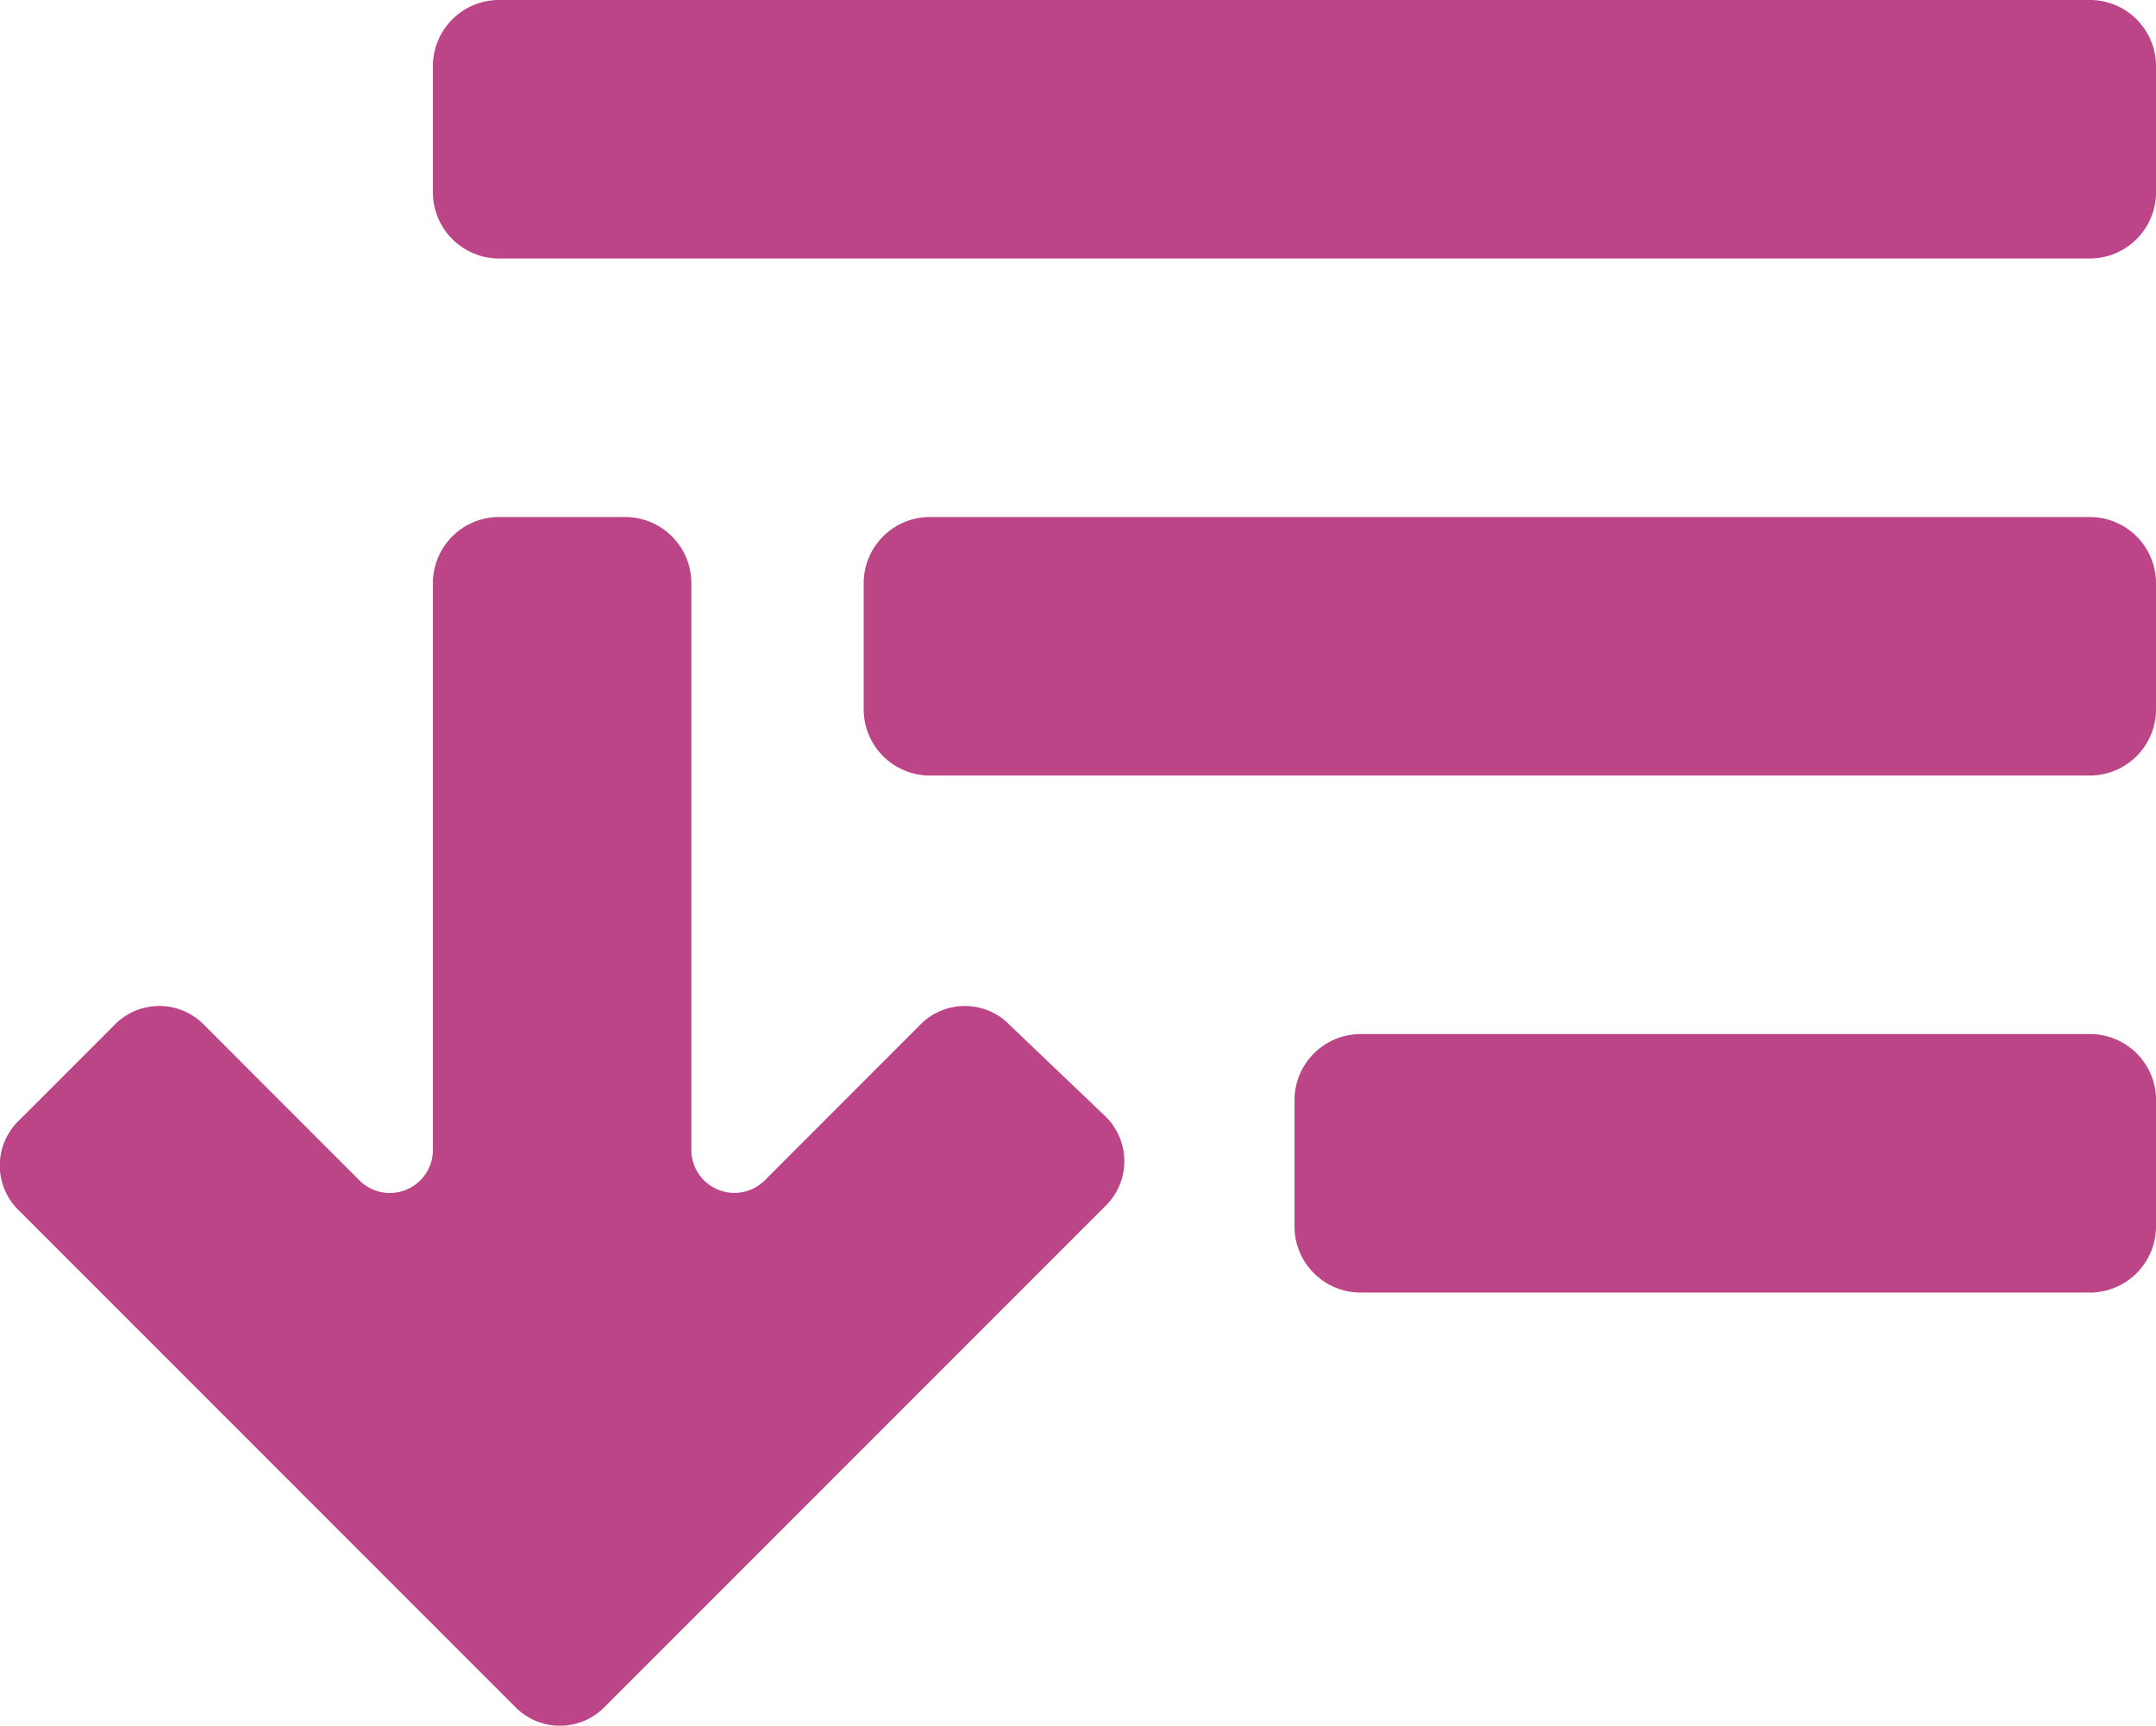
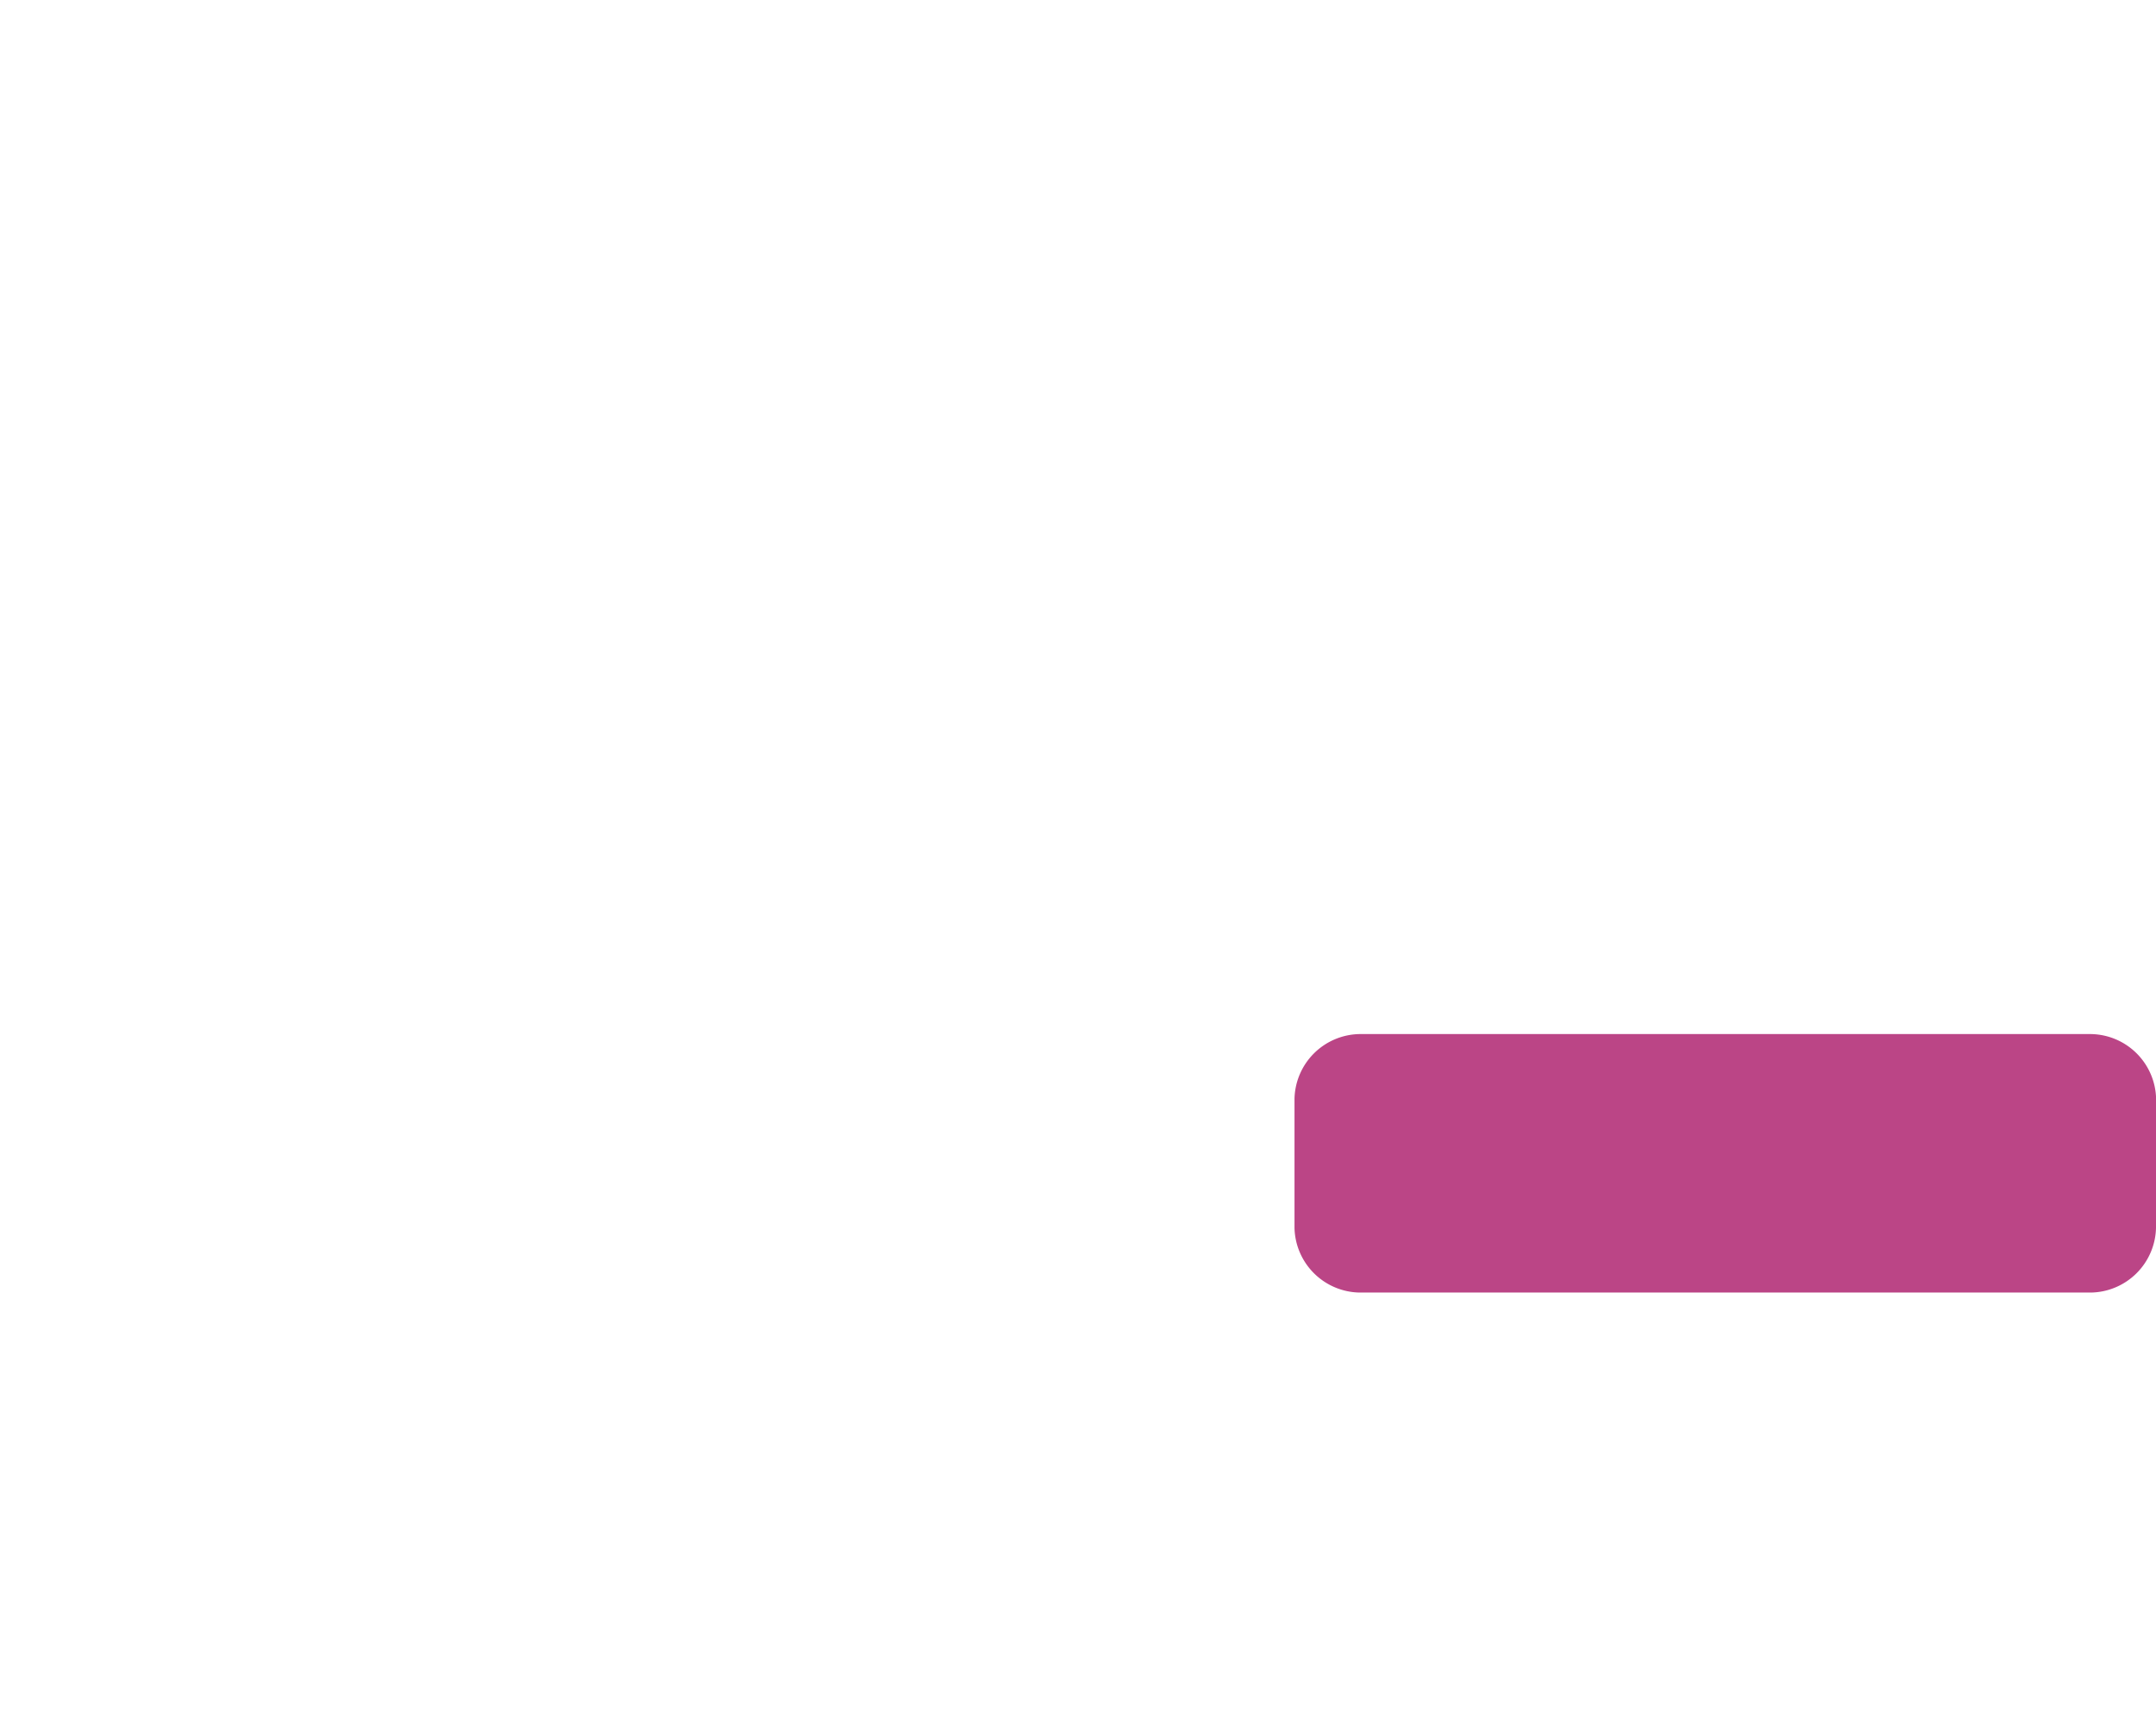
<svg xmlns="http://www.w3.org/2000/svg" width="21.425" height="17.145" viewBox="0 0 21.425 17.145">
  <g id="filter-svgrepo-com" transform="translate(-0.95 -8)">
-     <path id="Tracé_1476" data-name="Tracé 1476" d="M10.988,25.051a.621.621,0,0,0-.9,0L8.548,26.592a.428.428,0,0,1-.728-.3V20.642A.658.658,0,0,0,7.179,20H5.894a.658.658,0,0,0-.642.642v5.651a.428.428,0,0,1-.728.3L2.983,25.051a.621.621,0,0,0-.9,0l-.942.942a.621.621,0,0,0,0,.9l4.923,4.923a.621.621,0,0,0,.9,0l4.966-4.966a.621.621,0,0,0,0-.9Z" transform="translate(0 -6.863)" fill="#bb4586" />
-     <path id="Tracé_1477" data-name="Tracé 1477" d="M28.123,8.642A.658.658,0,0,0,27.481,8H11.642A.658.658,0,0,0,11,8.642V9.926a.658.658,0,0,0,.642.642H27.481a.658.658,0,0,0,.642-.642Z" transform="translate(-5.748)" fill="#bb4586" />
-     <path id="Tracé_1478" data-name="Tracé 1478" d="M33.842,20.642A.658.658,0,0,0,33.2,20H21.642a.658.658,0,0,0-.642.642v1.284a.658.658,0,0,0,.642.642H33.2a.658.658,0,0,0,.642-.642Z" transform="translate(-11.467 -6.863)" fill="#bb4586" />
    <path id="Tracé_1479" data-name="Tracé 1479" d="M39.562,32.642A.658.658,0,0,0,38.919,32H31.642a.658.658,0,0,0-.642.642v1.284a.658.658,0,0,0,.642.642h7.277a.658.658,0,0,0,.642-.642Z" transform="translate(-17.186 -13.726)" fill="#bb4586" />
  </g>
</svg>